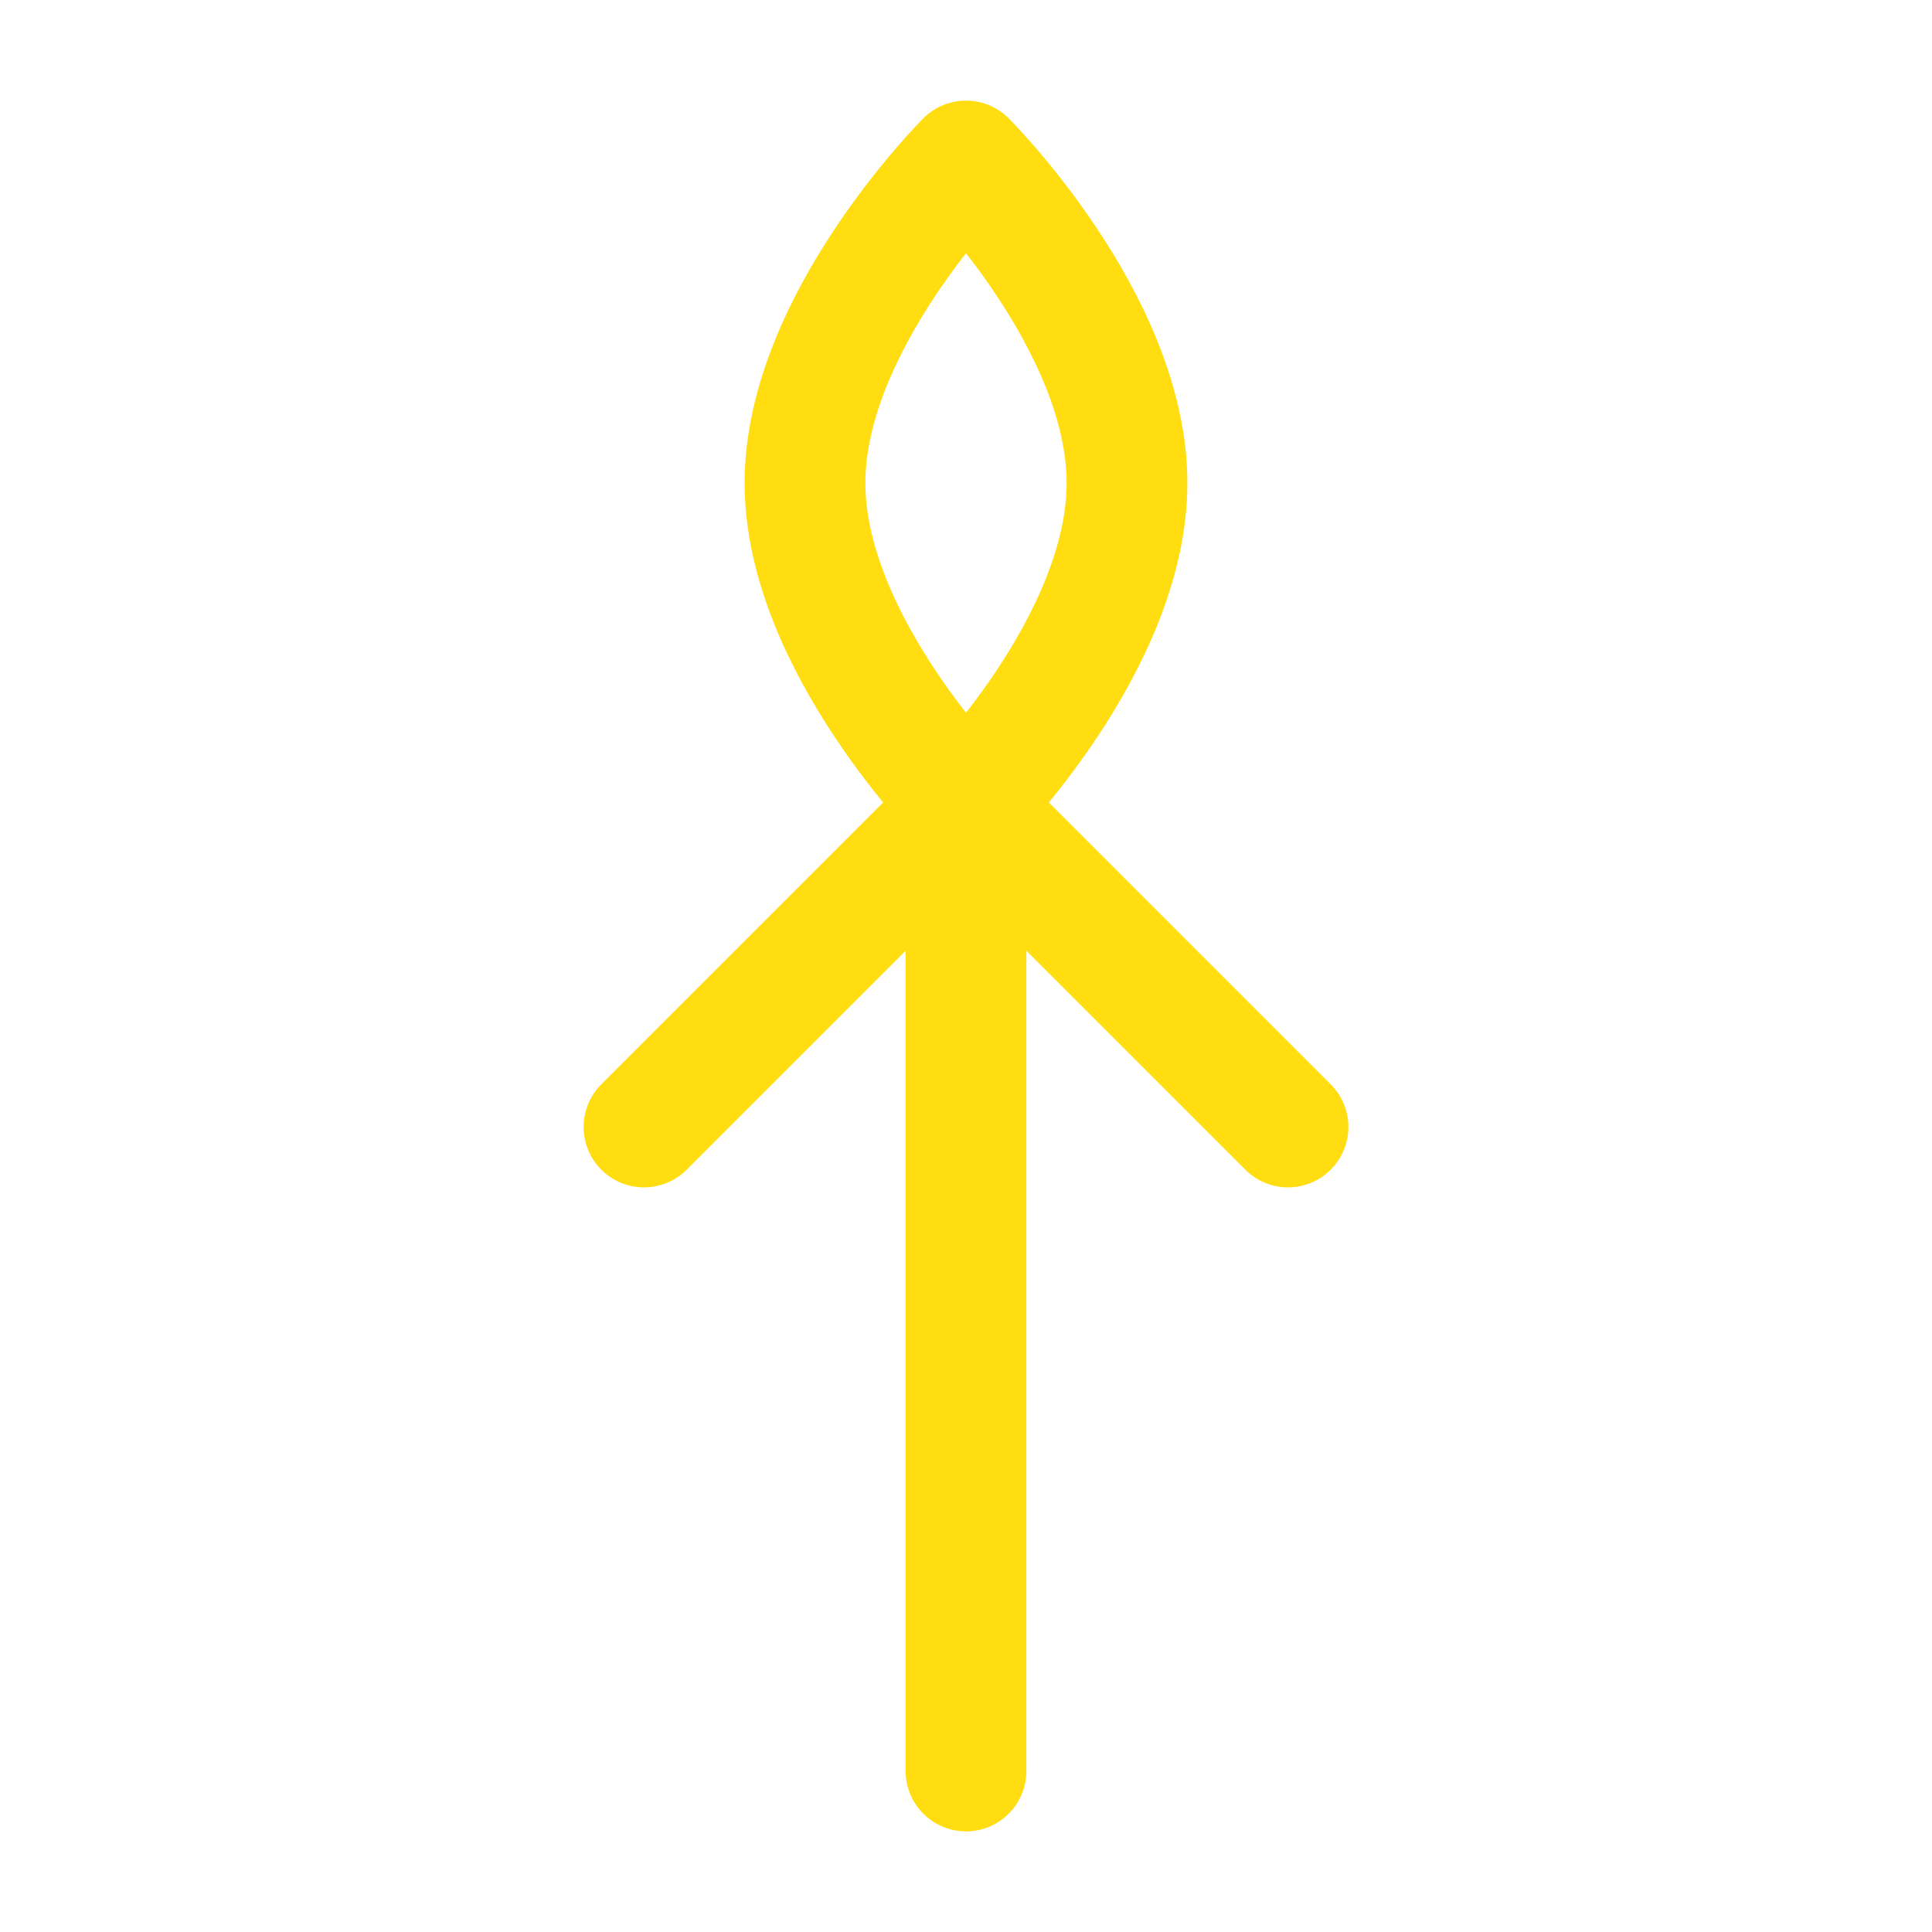
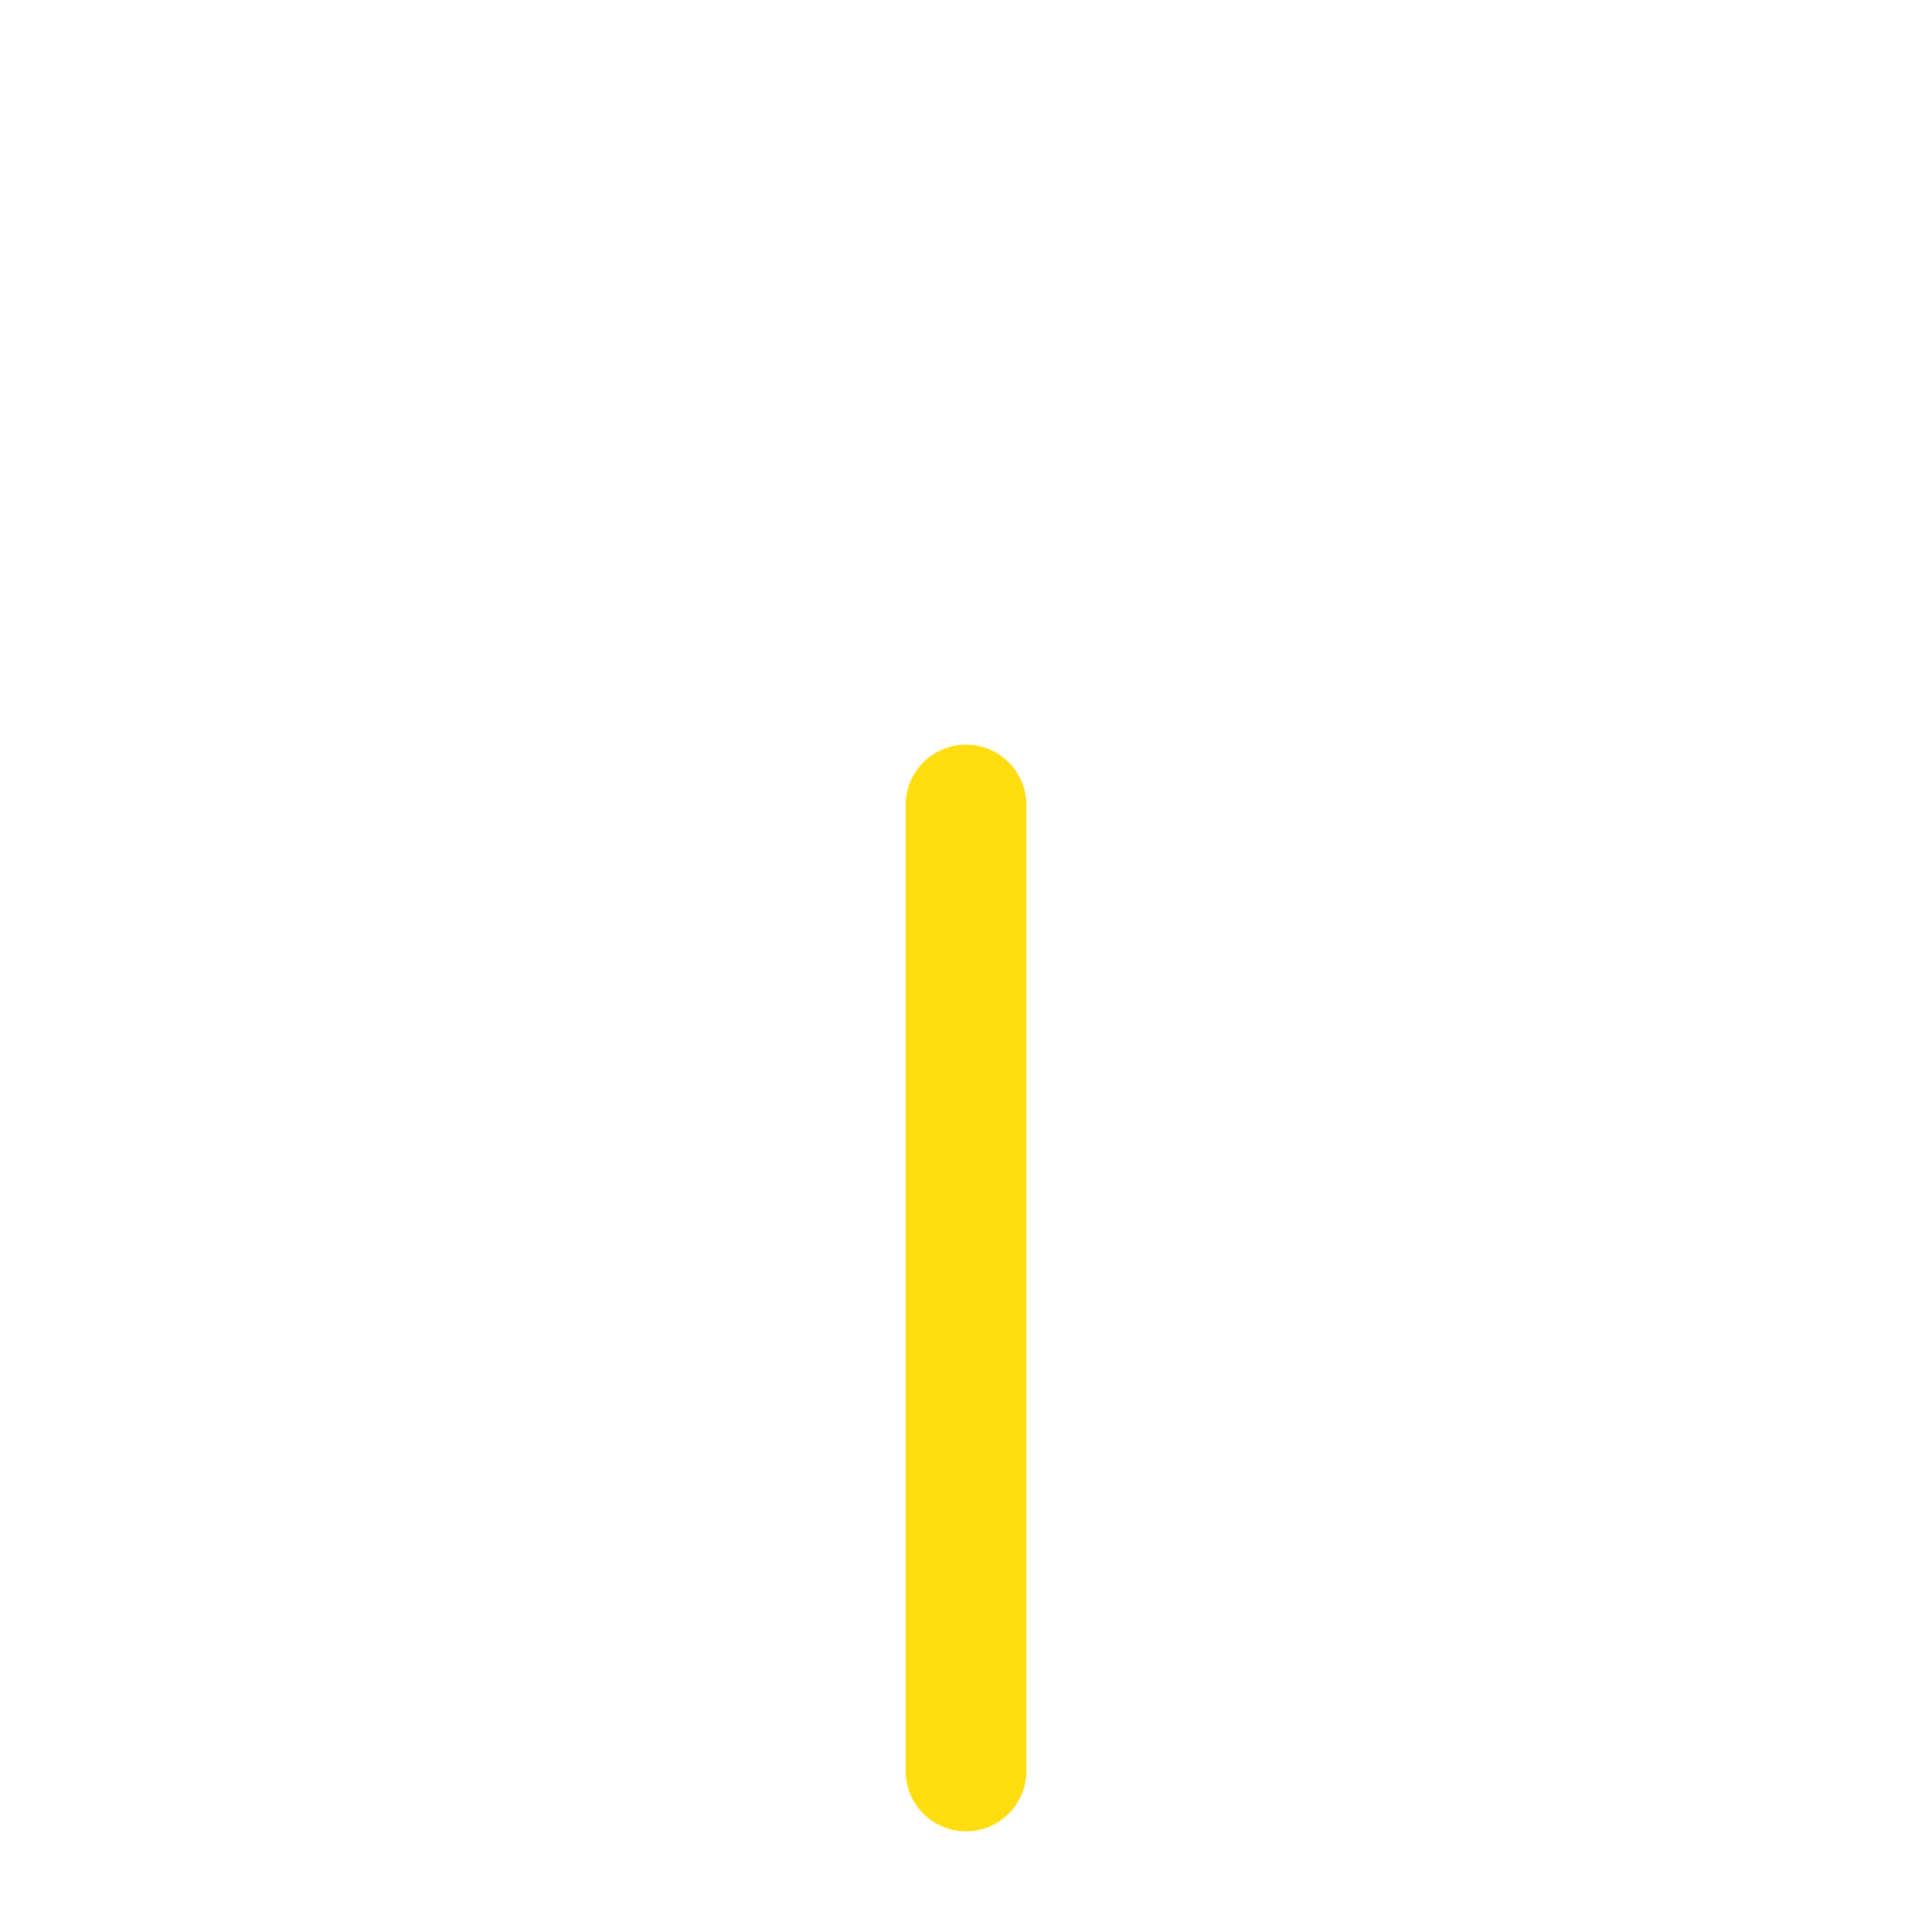
<svg xmlns="http://www.w3.org/2000/svg" width="48" height="48" viewBox="0 0 48 48" fill="none">
-   <path d="M24 4C24 4 28 8 28 12C28 16 24 20 24 20C24 20 20 16 20 12C20 8 24 4 24 4Z" stroke="#ffdd10" stroke-width="3" stroke-linecap="round" stroke-linejoin="round" />
  <path d="M24 20V44" stroke="#ffdd10" stroke-width="3" stroke-linecap="round" />
-   <path d="M16 28L24 20L32 28" stroke="#ffdd10" stroke-width="3" stroke-linecap="round" stroke-linejoin="round" />
</svg>